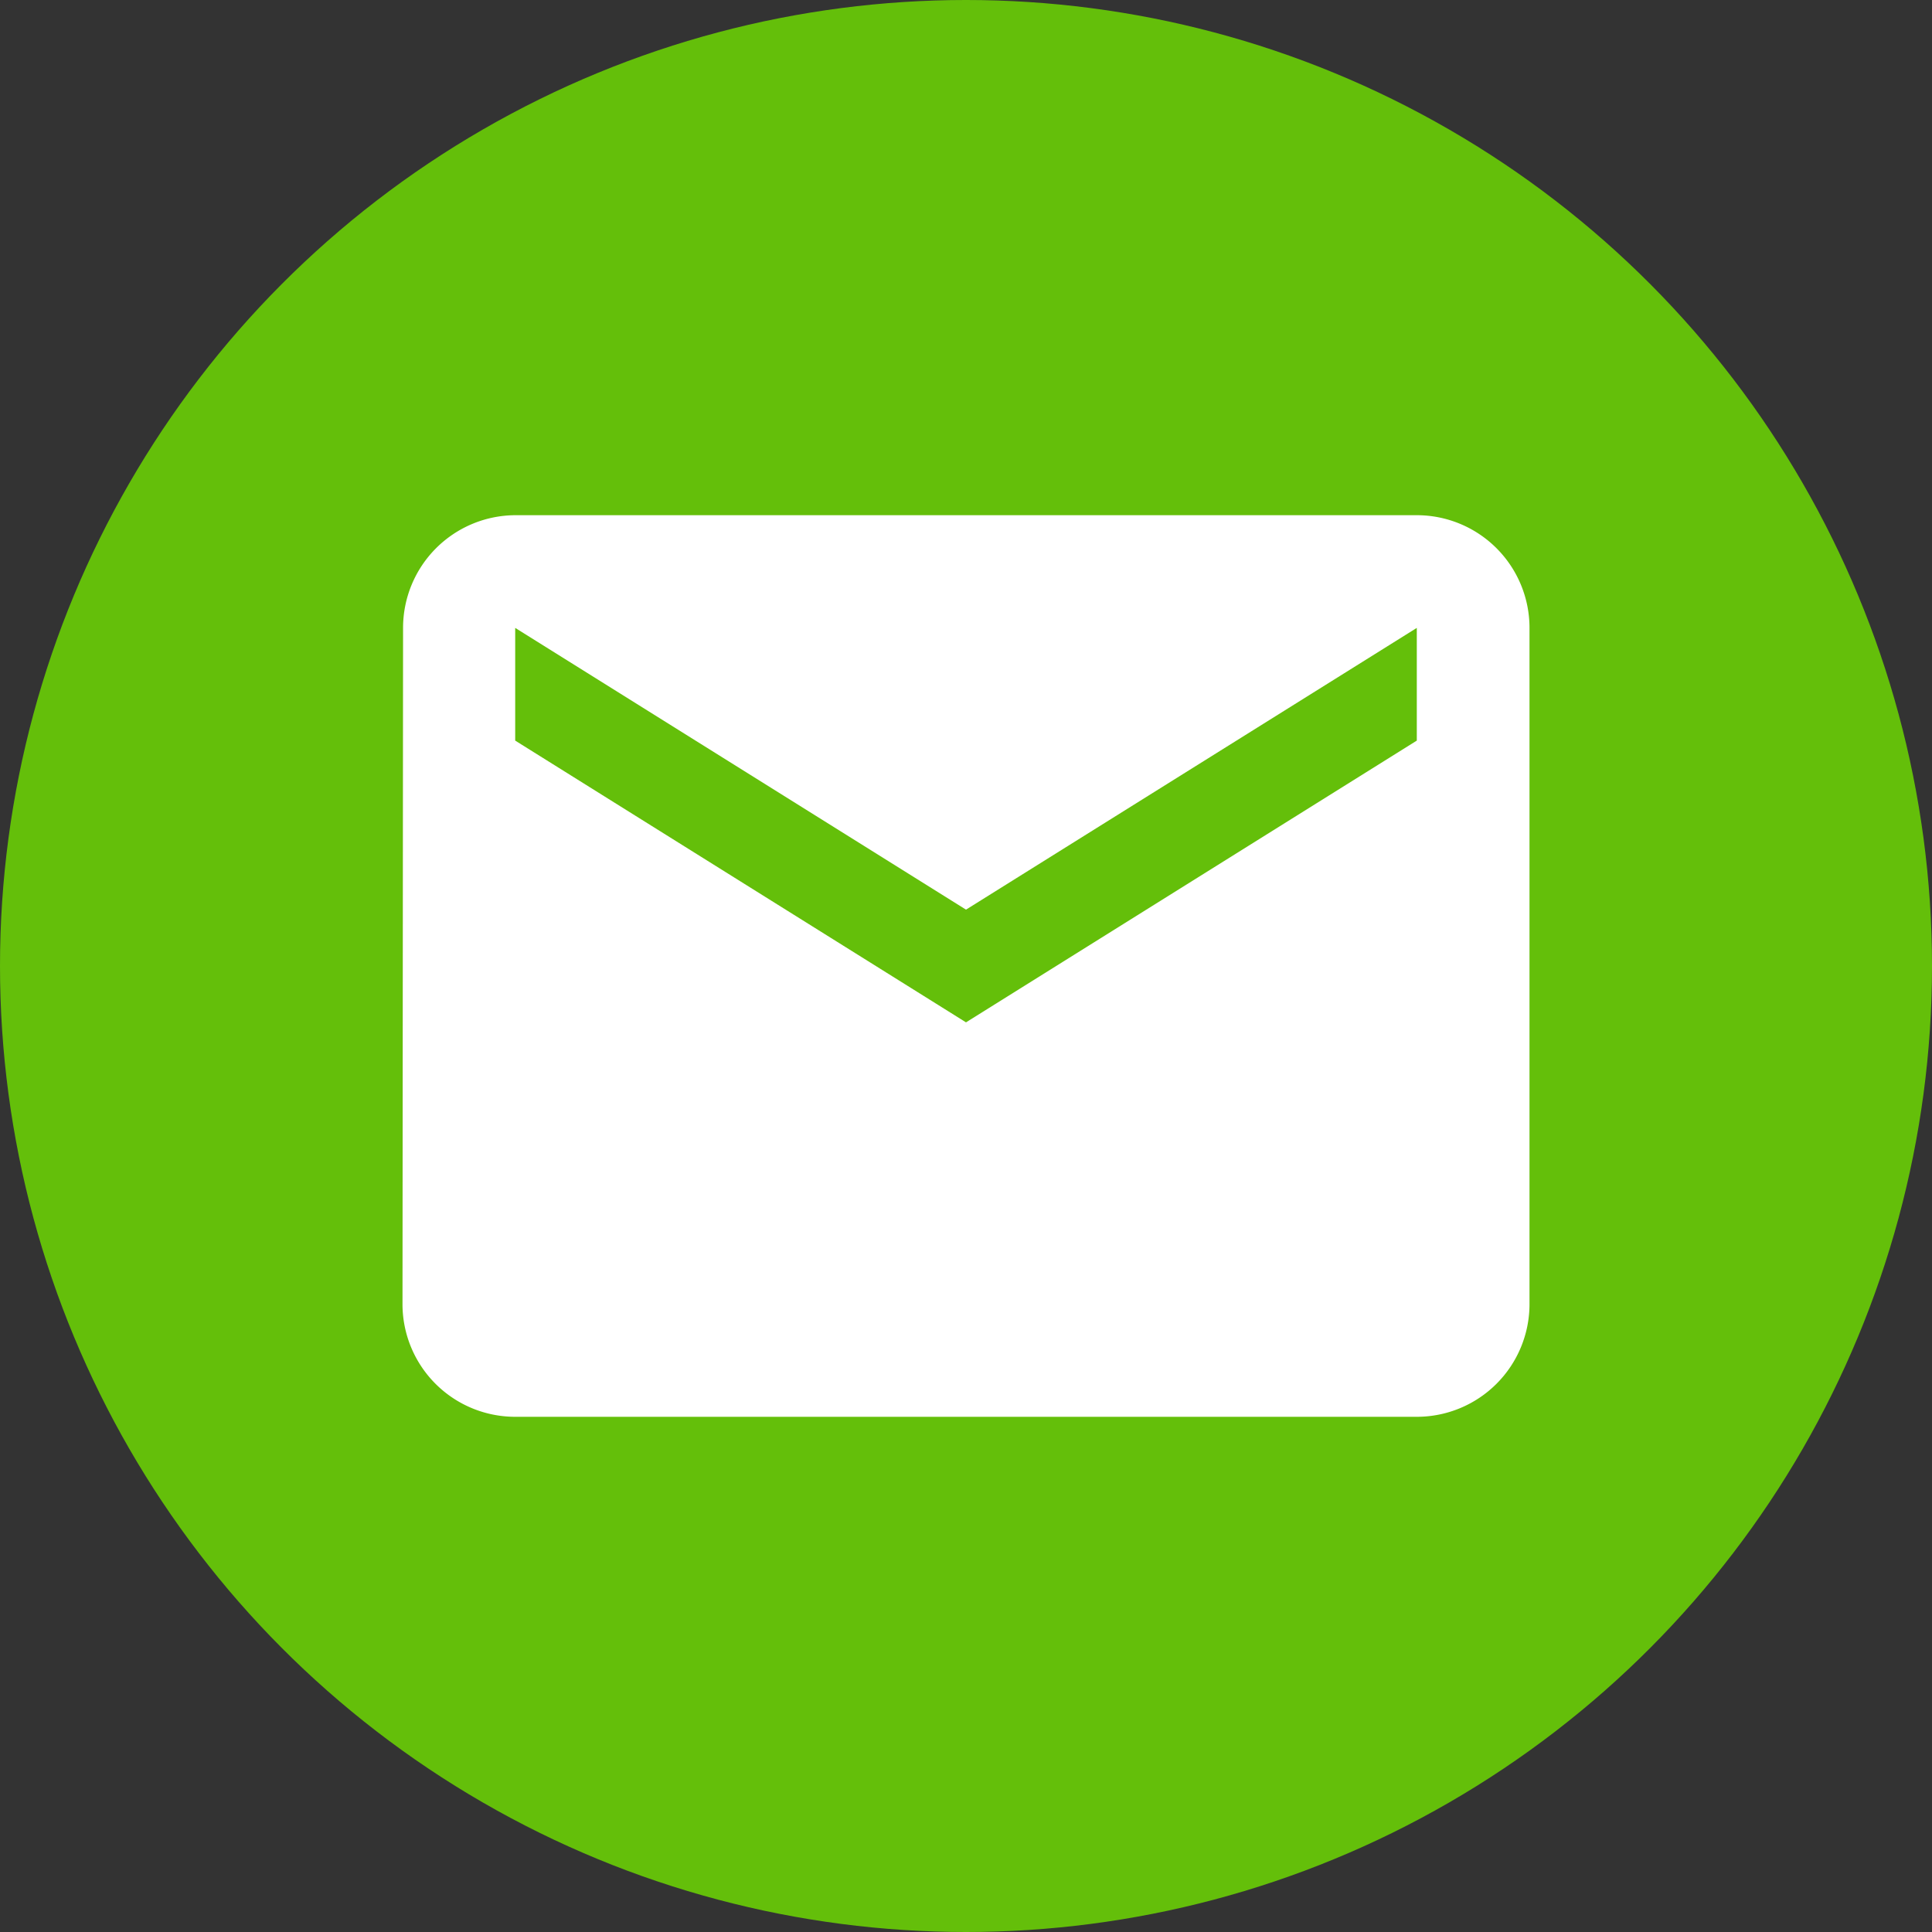
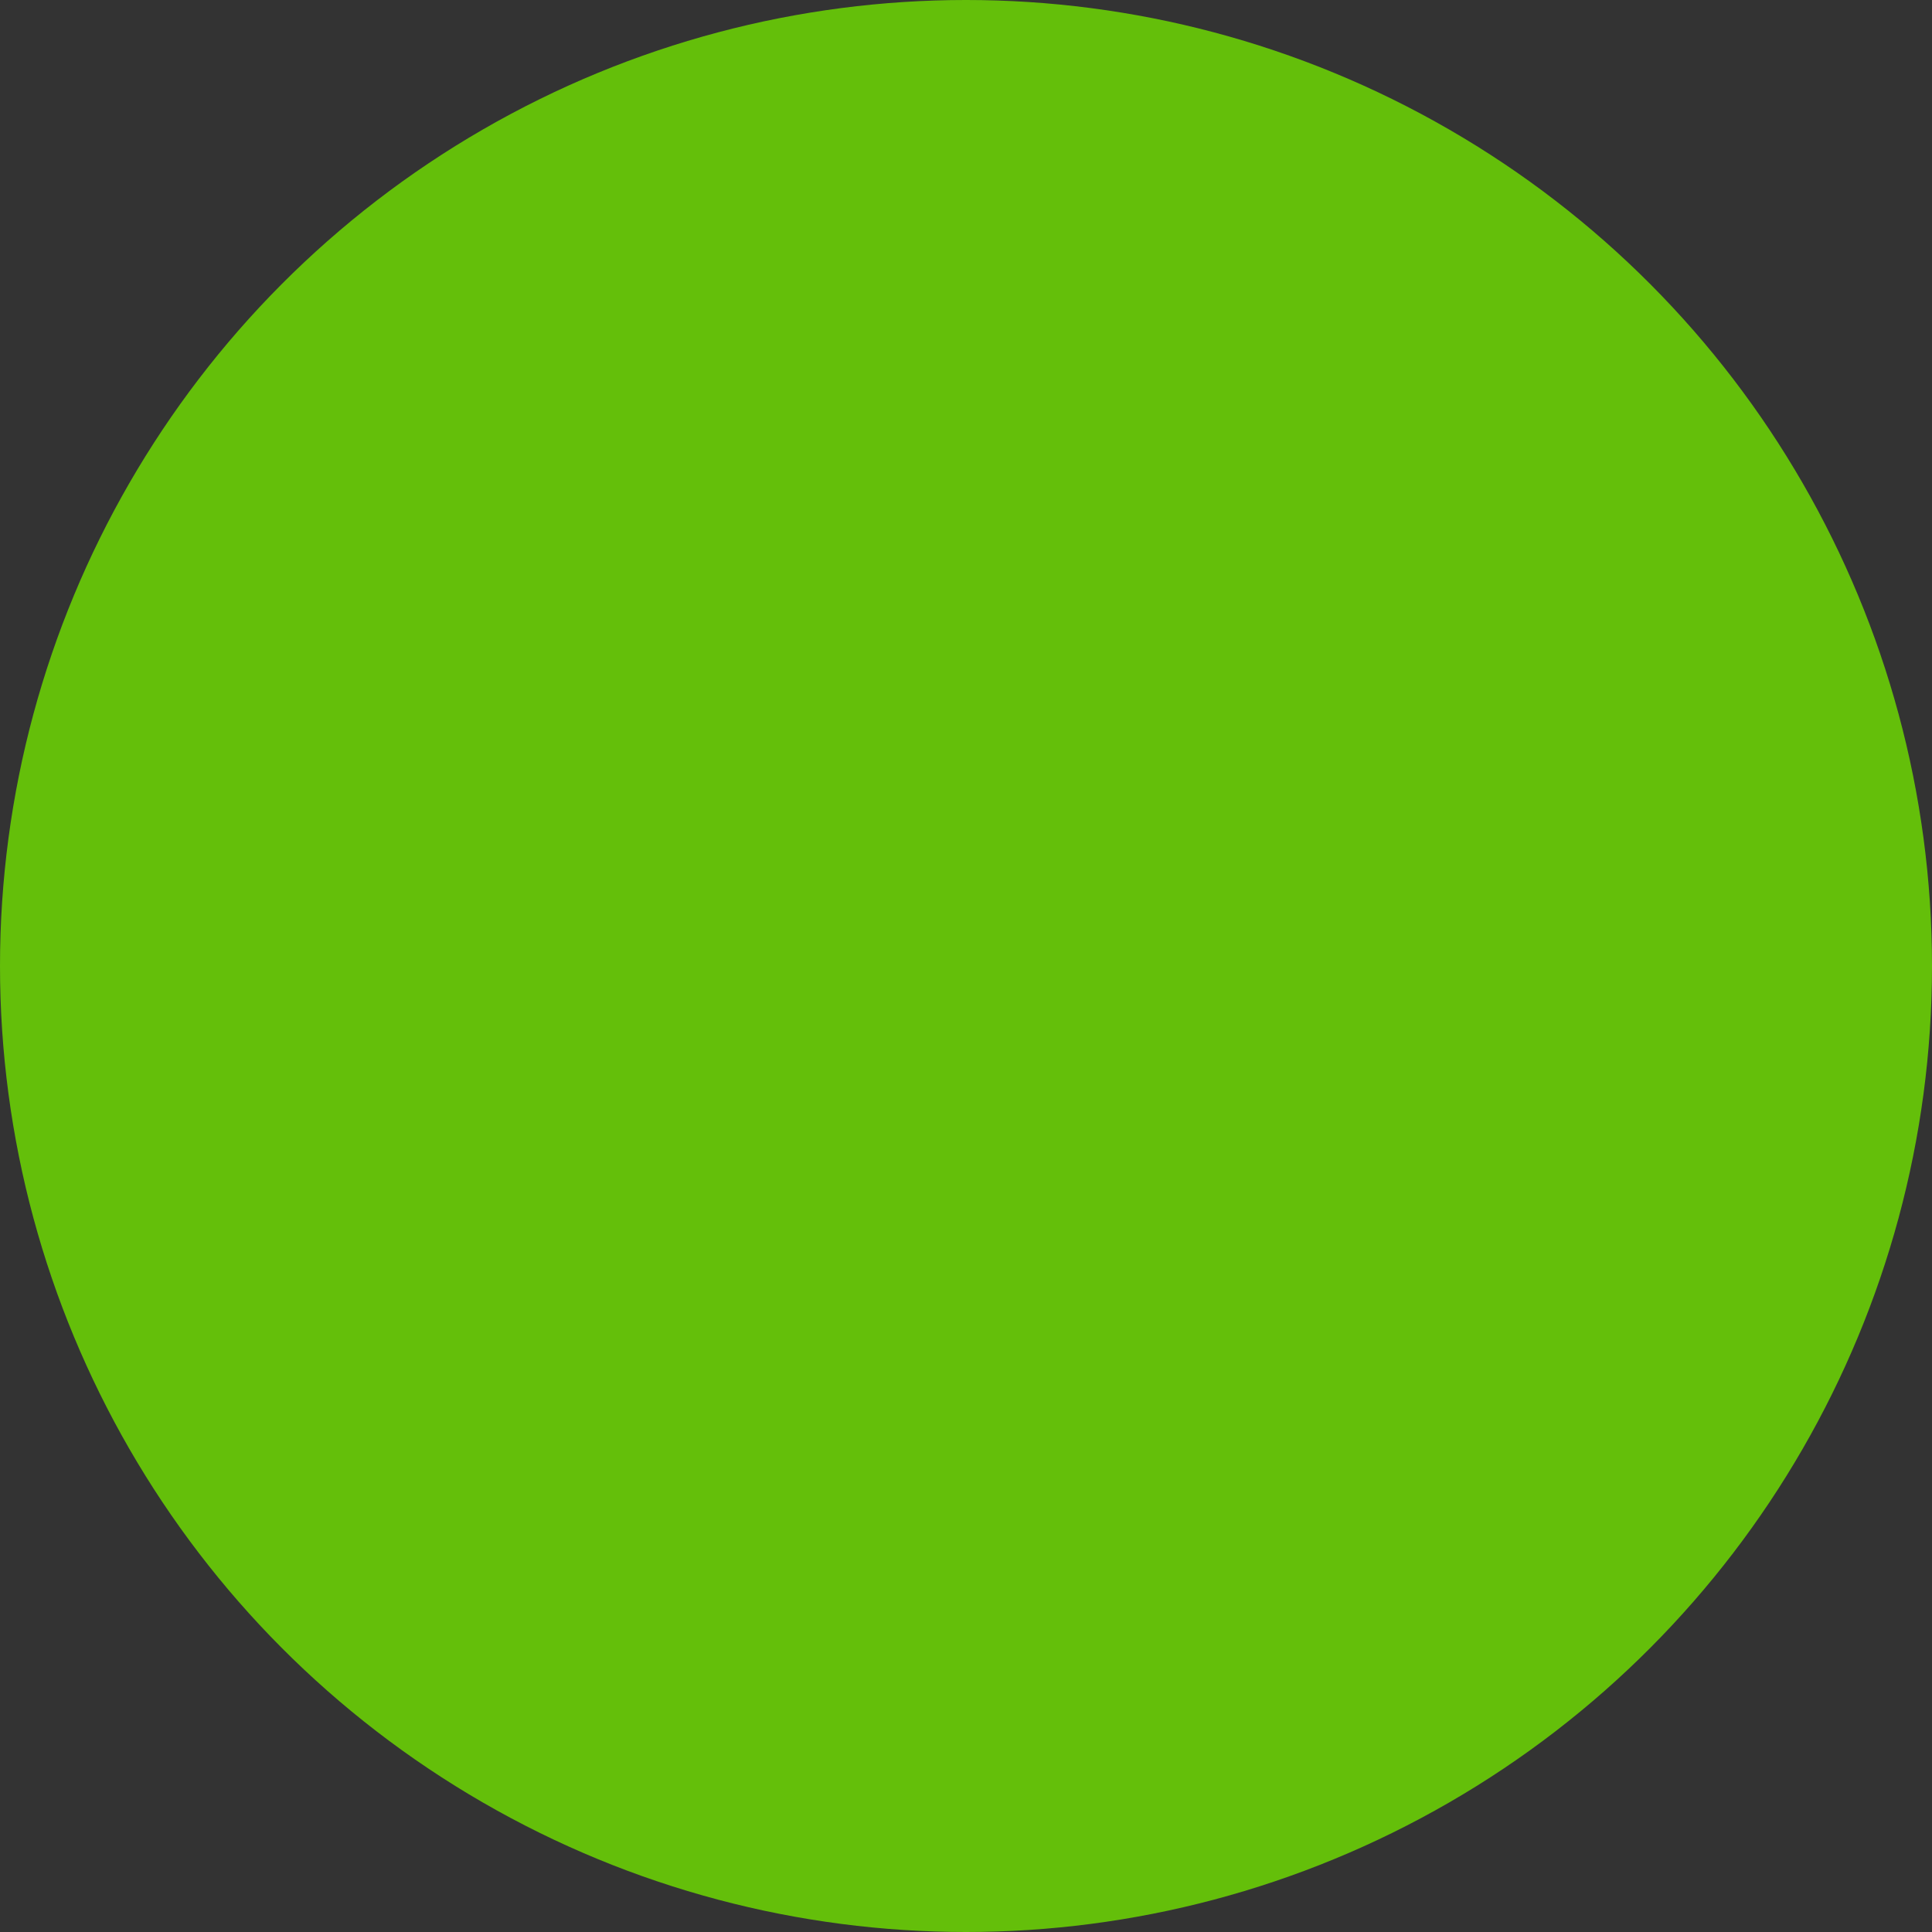
<svg xmlns="http://www.w3.org/2000/svg" width="24" height="24" viewBox="0 0 24 24">
  <rect x="0" y="0" width="24" height="24" fill="#333333" stroke="none" />
  <g transform="translate(-1423 -391)">
    <circle cx="12" cy="12" r="12" transform="translate(1423 391)" fill="#64bf0a" />
-     <path d="M15.6,6H4.4A1.4,1.4,0,0,0,3.007,7.4L3,15.8a1.4,1.4,0,0,0,1.4,1.4H15.6A1.4,1.4,0,0,0,17,15.8V7.4A1.4,1.4,0,0,0,15.6,6Zm0,2.8L10,12.3,4.4,8.8V7.4L10,10.9l5.6-3.5Z" transform="translate(1425 391.4)" fill="#fff" />
  </g>
</svg>